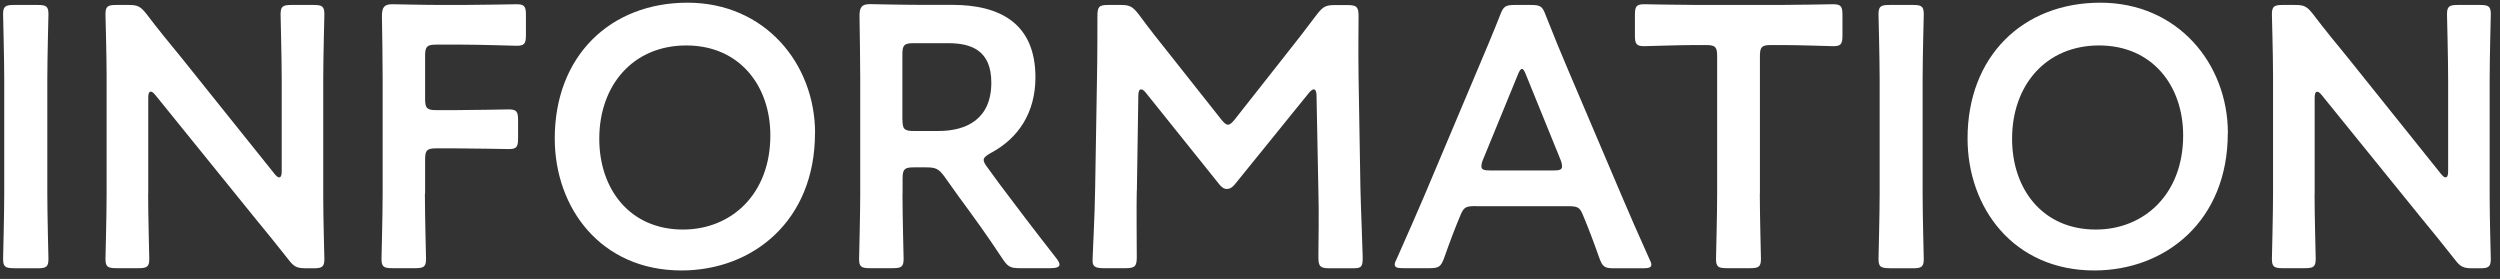
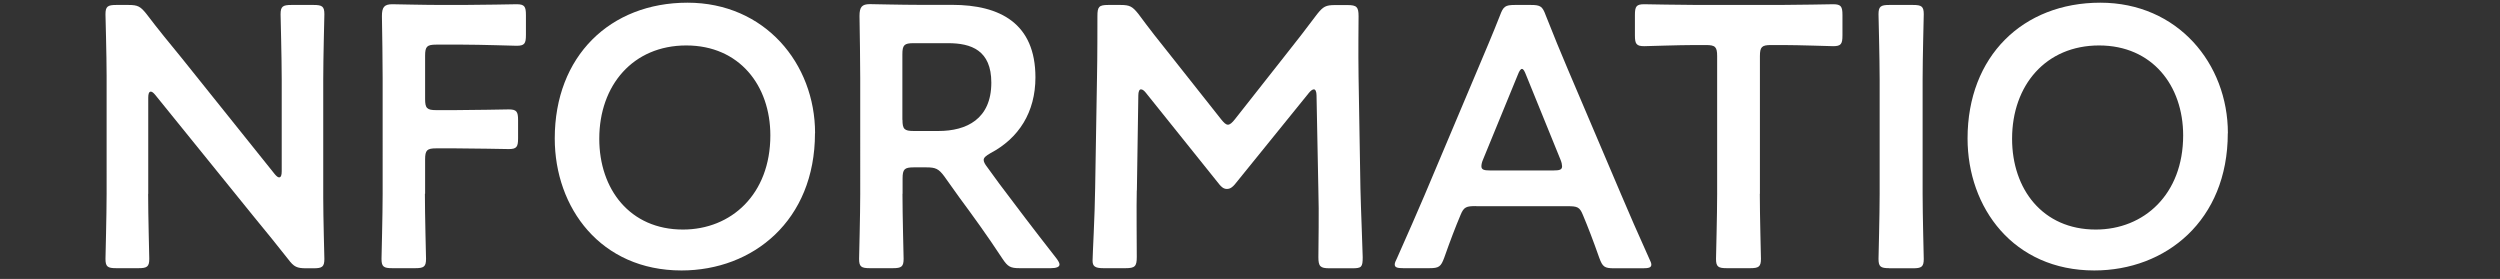
<svg xmlns="http://www.w3.org/2000/svg" viewBox="0 0 242 27">
  <rect x="0" y="0" width="242" height="27" fill="#333333" stroke="none" />
  <defs>
    <style>.c{fill:#fff;}</style>
  </defs>
  <g id="a">
    <g>
-       <path class="c" d="M1.34,25.96c-.83,0-1.04-.14-1.04-.9,0-.25,.11-4.21,.11-6.3V7.68C.41,5.59,.3,1.63,.3,1.38,.3,.62,.52,.48,1.34,.48H3.65c.83,0,1.04,.14,1.04,.9,0,.25-.11,4.21-.11,6.3v11.09c0,2.09,.11,6.05,.11,6.3,0,.76-.22,.9-1.04,.9H1.34Z" />
      <path class="c" d="M14.34,18.76c0,2.09,.11,6.05,.11,6.3,0,.76-.22,.9-1.04,.9h-2.16c-.83,0-1.04-.14-1.04-.9,0-.25,.11-4.21,.11-6.3V7.32c0-2.02-.11-5.69-.11-5.94,0-.76,.22-.9,1.04-.9h1.19c.9,0,1.15,.14,1.73,.86,1.12,1.48,2.27,2.88,3.42,4.28l9,11.23c.18,.22,.32,.32,.43,.32,.18,0,.25-.22,.25-.58V7.68c0-2.09-.11-6.05-.11-6.3,0-.76,.22-.9,1.04-.9h2.16c.83,0,1.04,.14,1.04,.9,0,.25-.11,4.21-.11,6.3v11.45c0,1.98,.11,5.69,.11,5.94,0,.76-.22,.9-1.04,.9h-.72c-.9,0-1.19-.14-1.73-.86-1.08-1.37-2.12-2.66-3.31-4.1L15.03,9.19c-.18-.22-.32-.32-.43-.32-.18,0-.25,.22-.25,.58v9.32Z" />
      <path class="c" d="M41.13,18.76c0,2.09,.11,6.05,.11,6.3,0,.76-.22,.9-1.04,.9h-2.23c-.83,0-1.04-.14-1.04-.9,0-.25,.11-4.21,.11-6.3V7.57c0-1.76-.04-4.1-.07-6.01,0-.86,.22-1.15,1.01-1.15,.25,0,3.1,.07,4.79,.07h2.02c1.73,0,4.97-.07,5.22-.07,.76,0,.9,.22,.9,1.04v1.94c0,.83-.14,1.04-.9,1.04-.25,0-3.49-.11-5.22-.11h-2.56c-.9,0-1.08,.18-1.08,1.08v4.18c0,.9,.18,1.08,1.08,1.08h1.8c1.69,0,4.97-.07,5.22-.07,.76,0,.9,.22,.9,1.04v1.76c0,.83-.14,1.04-.9,1.04-.25,0-3.53-.07-5.22-.07h-1.8c-.9,0-1.08,.18-1.08,1.08v3.31Z" />
      <path class="c" d="M78.89,12.9c0,8.46-6.01,13.28-12.92,13.28-7.81,0-12.27-6.05-12.27-12.78,0-7.96,5.36-13.14,12.85-13.14s12.35,5.9,12.35,12.63Zm-20.88,.54c0,4.86,2.95,8.78,8.1,8.78,4.68,0,8.46-3.42,8.46-9.11,0-4.82-2.99-8.71-8.14-8.71s-8.42,3.85-8.42,9.03Z" />
      <path class="c" d="M87.36,18.76c0,2.09,.11,6.05,.11,6.3,0,.76-.22,.9-1.04,.9h-2.23c-.83,0-1.04-.14-1.04-.9,0-.25,.11-4.21,.11-6.3V7.6c0-1.76-.04-4.03-.07-6.05,0-.86,.22-1.15,1.01-1.15,.25,0,3.1,.07,4.79,.07h3.17c4.64,0,8.06,1.8,8.06,7.02,0,3.38-1.62,5.9-4.36,7.34-.43,.25-.65,.43-.65,.65,0,.18,.11,.4,.36,.72l1.15,1.58c1.73,2.3,3.17,4.21,5.54,7.24,.18,.25,.29,.43,.29,.58,0,.25-.32,.36-.86,.36h-2.99c-.9,0-1.15-.14-1.66-.9-1.51-2.3-2.88-4.18-4.21-5.98l-1.44-2.02c-.54-.72-.83-.86-1.73-.86h-1.22c-.9,0-1.08,.18-1.08,1.08v1.48Zm0-7.16c0,.9,.18,1.08,1.08,1.08h2.41c2.7,0,5.11-1.15,5.11-4.68,0-3.13-1.94-3.82-4.18-3.82h-3.35c-.9,0-1.08,.18-1.08,1.08v6.34Z" />
      <path class="c" d="M110.04,18.44c-.04,1.26,0,5.62,0,6.44,0,.9-.18,1.08-1.08,1.08h-2.16c-.79,0-1.04-.18-1.04-.72,0-.5,.22-4.43,.25-7.02l.18-10.76c.04-1.8,.04-5.18,.04-5.9,0-.9,.14-1.08,1.04-1.08h1.19c.9,0,1.15,.14,1.73,.86,1.01,1.37,2.05,2.7,3.1,4l4.9,6.19c.29,.36,.47,.54,.68,.54,.18,0,.4-.18,.68-.54l4.79-6.08c1.04-1.3,2.12-2.7,3.17-4.1,.58-.72,.83-.86,1.73-.86h1.19c.9,0,1.08,.18,1.08,1.08,0,.54-.04,3.35,0,5.9l.18,10.76c.04,1.91,.22,6.12,.22,6.66,0,.97-.11,1.08-1.01,1.08h-2.2c-.9,0-1.08-.18-1.08-1.08,0-1.04,.07-4.46,0-6.41l-.18-9.25c0-.36-.11-.58-.25-.58s-.29,.11-.47,.32l-7.2,8.89c-.22,.25-.43,.43-.76,.43s-.54-.22-.72-.43l-7.13-8.89c-.18-.22-.32-.32-.47-.32s-.25,.22-.25,.58l-.14,9.21Z" />
      <path class="c" d="M142.89,19.95c-.94,0-1.19,.07-1.51,.86-.5,1.19-.97,2.41-1.58,4.14-.32,.86-.5,1.01-1.44,1.01h-2.52c-.58,0-.83-.07-.83-.36,0-.14,.07-.32,.22-.61,1.12-2.52,1.91-4.32,2.66-6.08l5.15-12.2c.65-1.55,1.4-3.28,2.16-5.22,.32-.86,.5-1.01,1.44-1.01h1.55c.94,0,1.12,.14,1.44,1.01,.76,1.94,1.48,3.67,2.12,5.18l5.18,12.17c.79,1.87,1.58,3.67,2.7,6.16,.14,.29,.22,.47,.22,.61,0,.29-.25,.36-.83,.36h-2.77c-.94,0-1.12-.14-1.44-1.01-.61-1.73-1.08-2.95-1.58-4.14-.32-.79-.54-.86-1.51-.86h-8.82Zm.65-4.46c-.11,.25-.14,.47-.14,.61,0,.32,.25,.4,.83,.4h6.15c.58,0,.83-.07,.83-.4,0-.14-.04-.36-.14-.61l-3.35-8.24c-.14-.36-.25-.58-.4-.58-.11,0-.25,.18-.4,.58l-3.38,8.24Z" />
      <path class="c" d="M170.35,18.76c0,2.09,.11,6.05,.11,6.3,0,.76-.22,.9-1.04,.9h-2.27c-.83,0-1.04-.14-1.04-.9,0-.25,.11-4.21,.11-6.3V5.44c0-.9-.18-1.08-1.08-1.08h-1.12c-1.51,0-4.61,.11-4.86,.11-.76,0-.9-.22-.9-1.04V1.45c0-.83,.14-1.04,.9-1.04,.25,0,3.53,.07,5.22,.07h7.85c1.69,0,4.97-.07,5.22-.07,.76,0,.9,.22,.9,1.04v1.98c0,.83-.14,1.04-.9,1.04-.25,0-3.35-.11-4.86-.11h-1.15c-.9,0-1.08,.18-1.08,1.08v13.32Z" />
      <path class="c" d="M182.88,25.96c-.83,0-1.04-.14-1.04-.9,0-.25,.11-4.21,.11-6.3V7.68c0-2.09-.11-6.05-.11-6.3,0-.76,.22-.9,1.04-.9h2.3c.83,0,1.04,.14,1.04,.9,0,.25-.11,4.21-.11,6.3v11.09c0,2.09,.11,6.05,.11,6.3,0,.76-.22,.9-1.04,.9h-2.3Z" />
      <path class="c" d="M215.65,12.9c0,8.46-6.01,13.28-12.92,13.28-7.81,0-12.27-6.05-12.27-12.78,0-7.96,5.36-13.14,12.85-13.14s12.35,5.9,12.35,12.63Zm-20.88,.54c0,4.86,2.95,8.78,8.1,8.78,4.68,0,8.46-3.42,8.46-9.11,0-4.82-2.99-8.71-8.14-8.71s-8.42,3.85-8.42,9.03Z" />
-       <path class="c" d="M224.05,18.76c0,2.09,.11,6.05,.11,6.3,0,.76-.22,.9-1.04,.9h-2.16c-.83,0-1.04-.14-1.04-.9,0-.25,.11-4.21,.11-6.3V7.32c0-2.02-.11-5.69-.11-5.94,0-.76,.22-.9,1.04-.9h1.19c.9,0,1.15,.14,1.73,.86,1.12,1.48,2.27,2.88,3.42,4.28l9,11.23c.18,.22,.32,.32,.43,.32,.18,0,.25-.22,.25-.58V7.68c0-2.09-.11-6.05-.11-6.3,0-.76,.22-.9,1.04-.9h2.16c.83,0,1.04,.14,1.04,.9,0,.25-.11,4.21-.11,6.3v11.45c0,1.98,.11,5.69,.11,5.94,0,.76-.22,.9-1.04,.9h-.72c-.9,0-1.19-.14-1.73-.86-1.08-1.37-2.12-2.66-3.31-4.1l-9.57-11.81c-.18-.22-.32-.32-.43-.32-.18,0-.25,.22-.25,.58v9.32Z" />
    </g>
  </g>
  <g id="b" />
</svg>